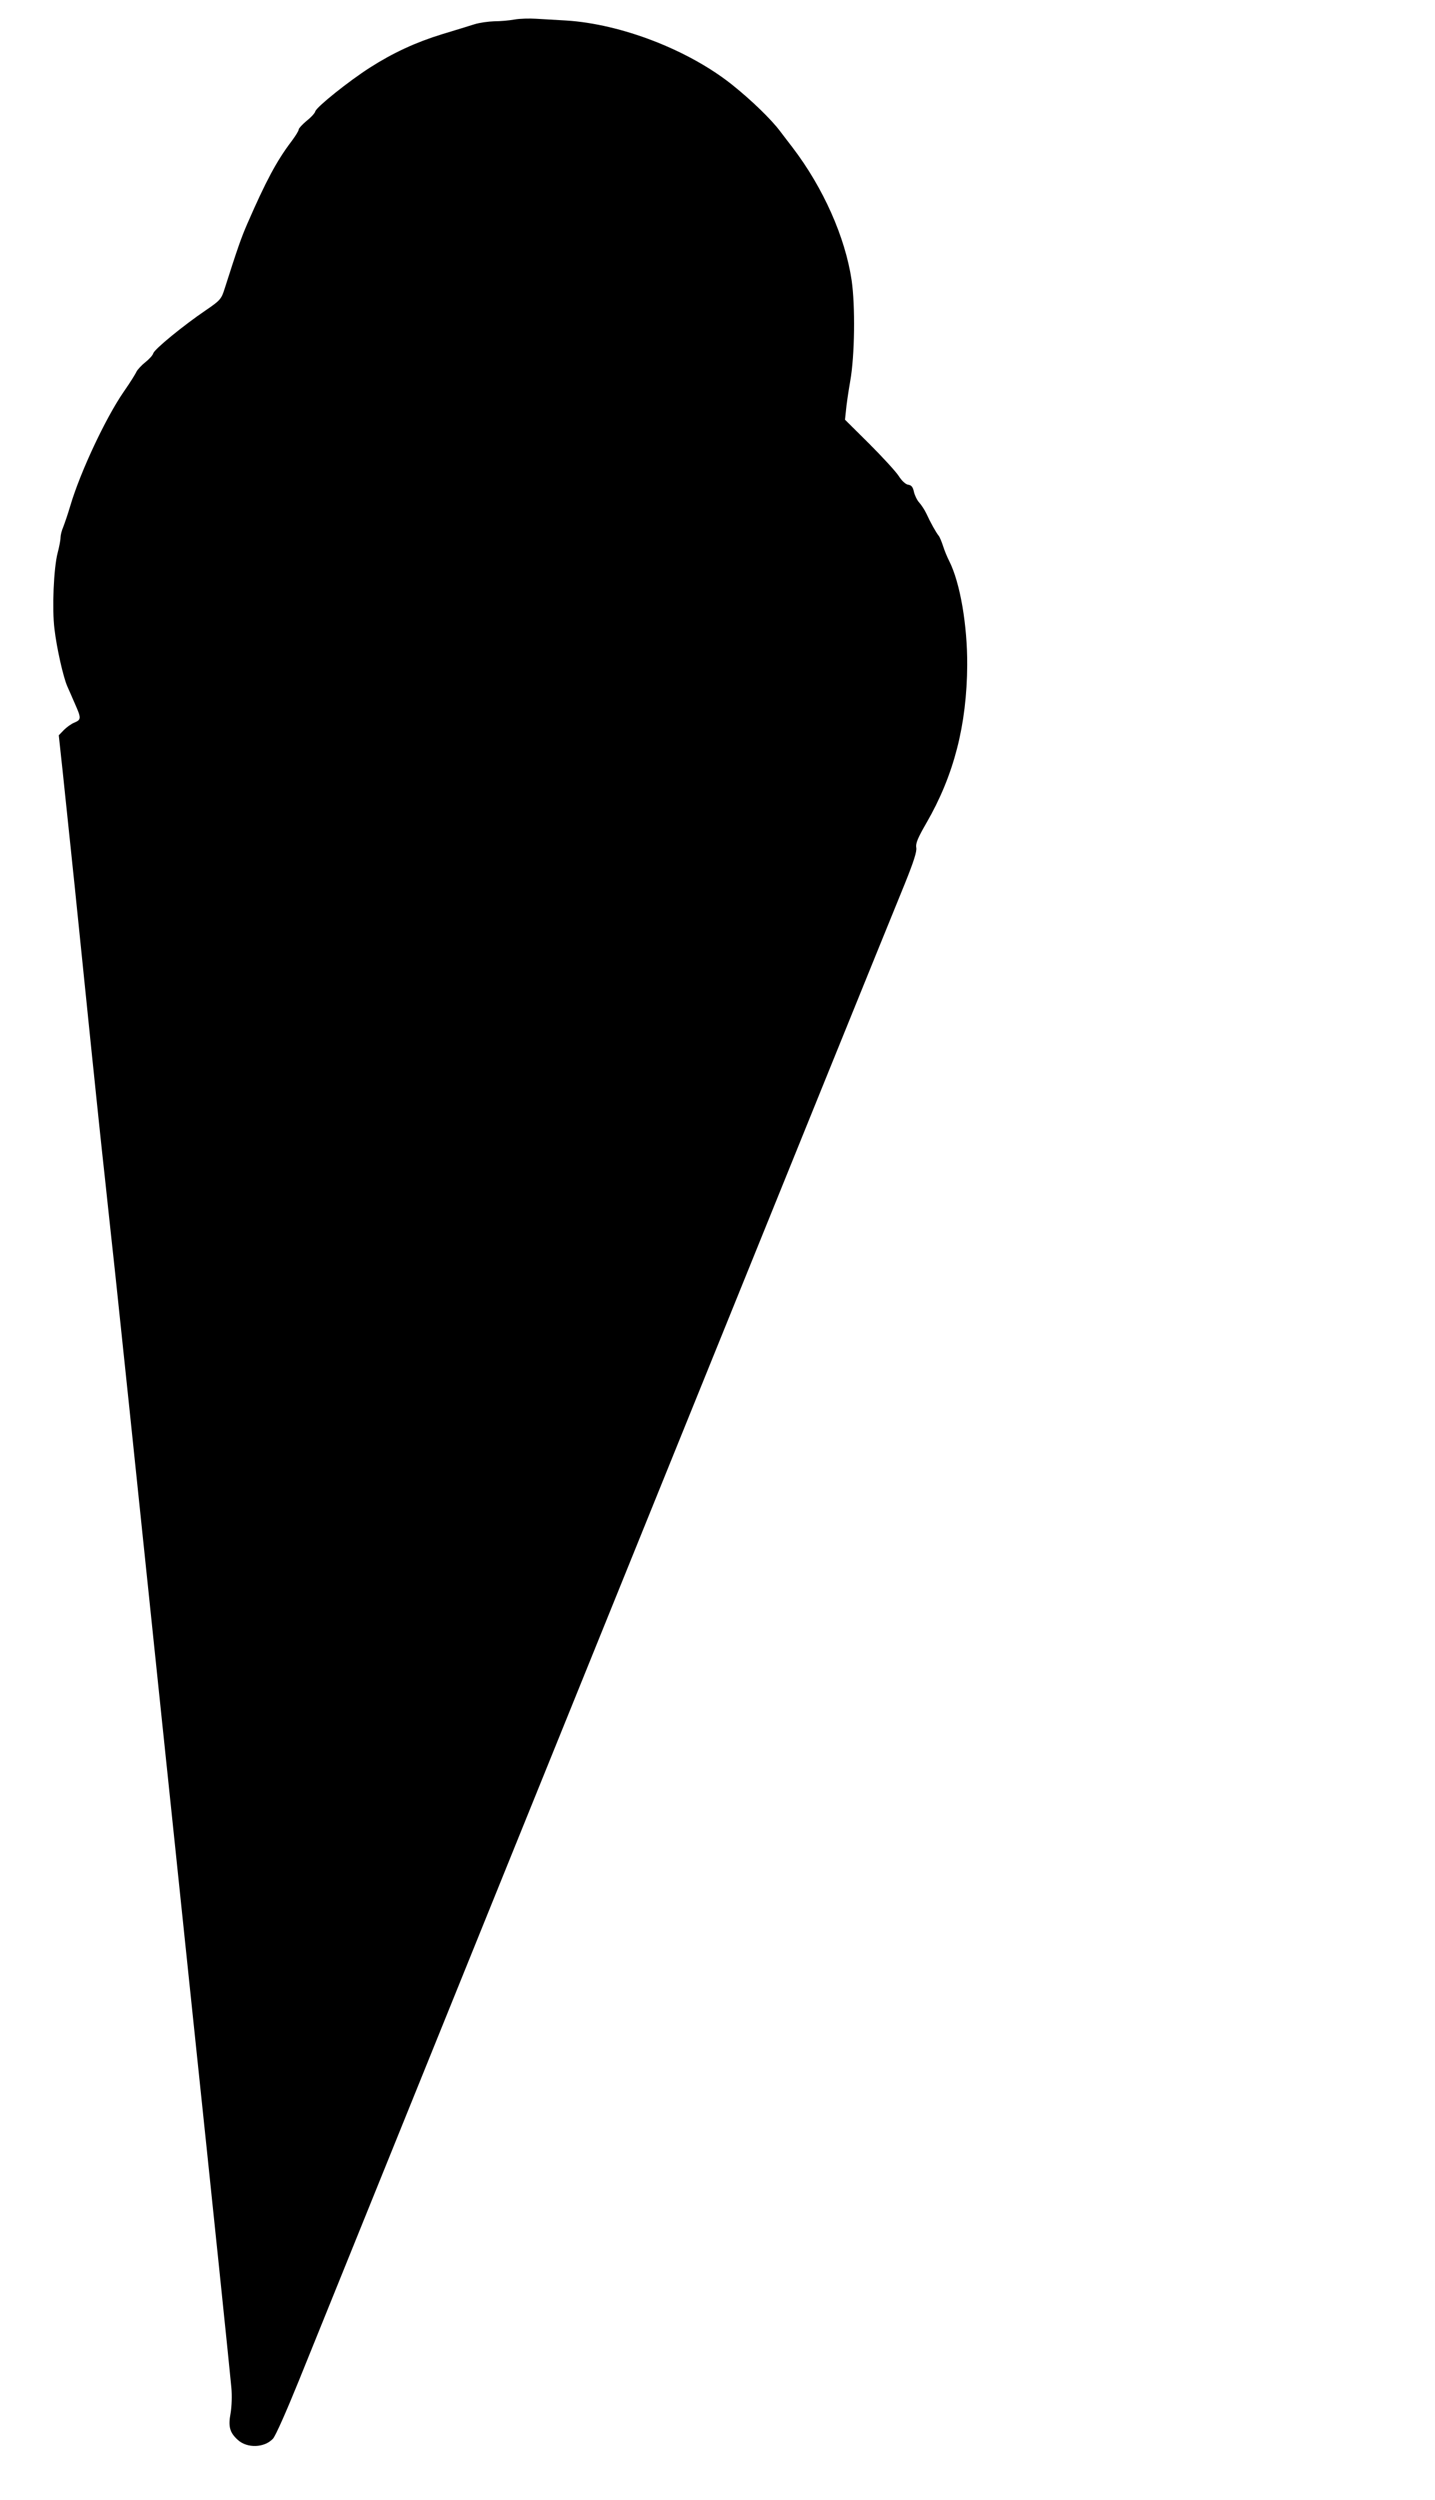
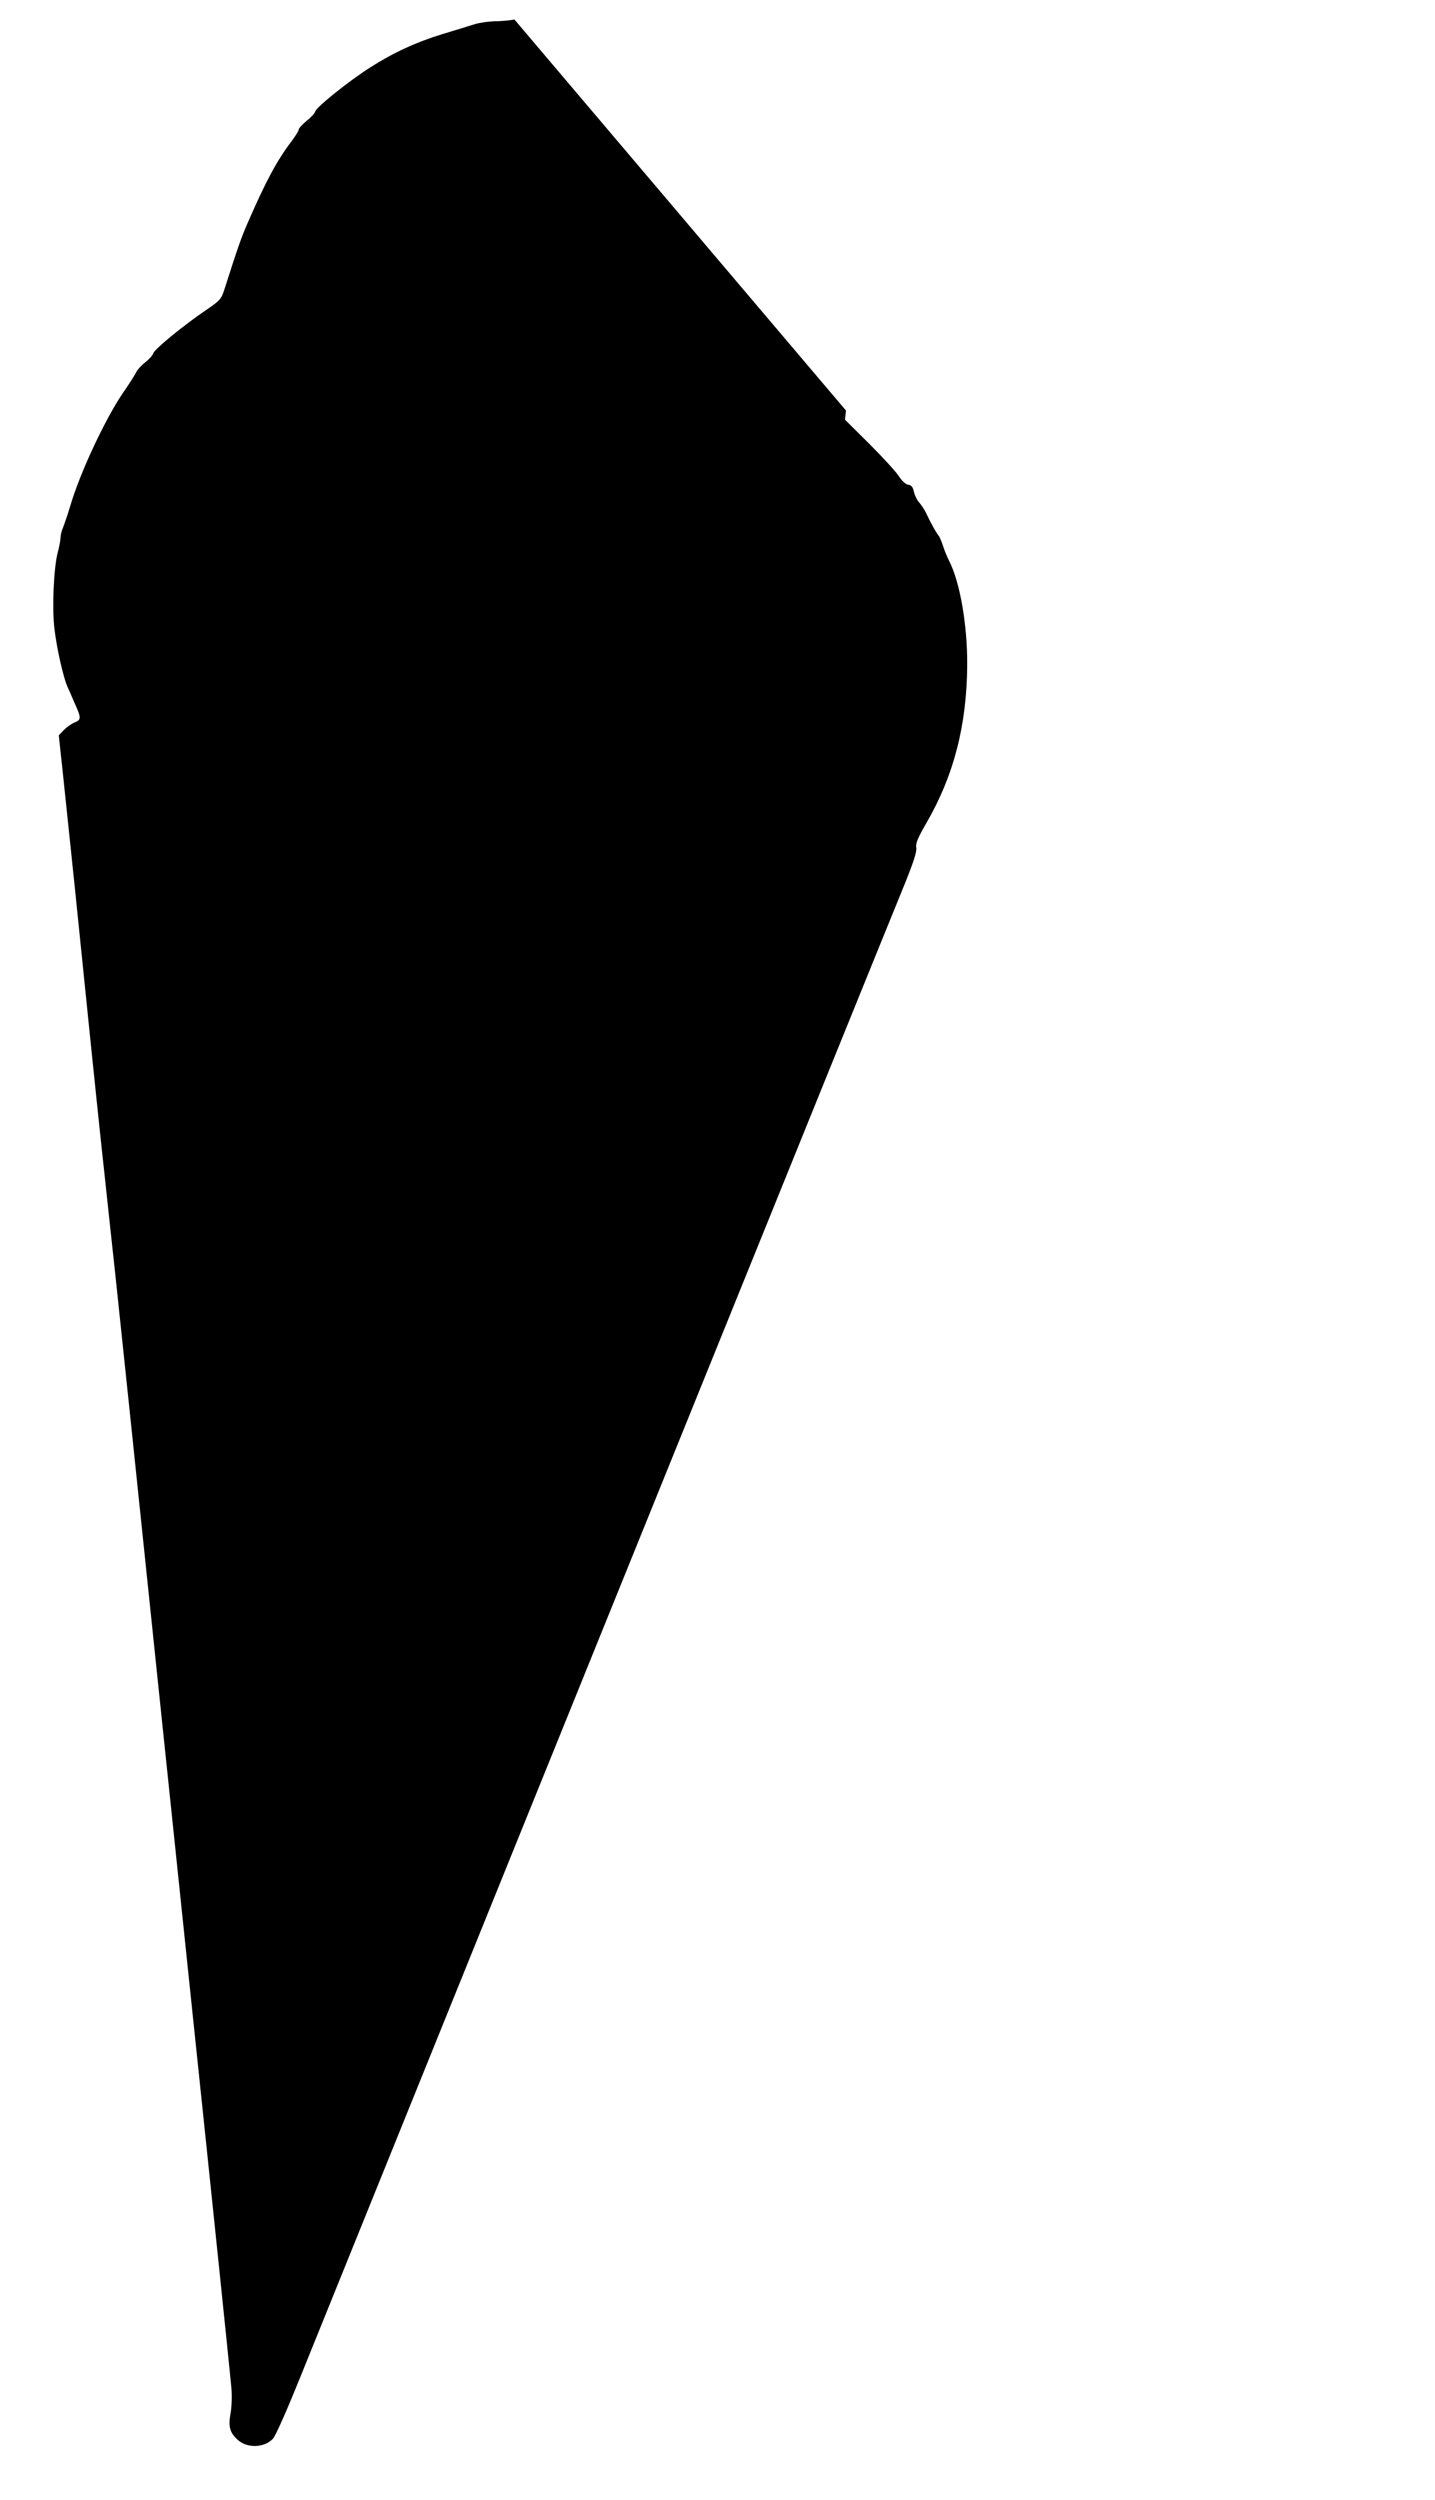
<svg xmlns="http://www.w3.org/2000/svg" version="1.0" width="735pt" height="1280pt" viewBox="0 0 735 1280" preserveAspectRatio="xMidYMid meet">
  <g transform="translate(0,1280) scale(0.1,-0.1)" fill="#000000" stroke="none">
-     <path d="M2635 12700 c-27 -5 -74 -9 -104 -9 -29 -1 -74 -7 -100 -15 -25 -8 -100 -31 -166 -51 -134 -41 -251 -95 -370 -171 -108 -69 -273 -201 -280 -224 -3 -11 -24 -33 -46 -50 -21 -18 -39 -37 -39 -43 0 -7 -17 -34 -38 -62 -75 -99 -131 -204 -225 -420 -31 -71 -50 -125 -117 -335 -16 -51 -23 -59 -95 -108 -115 -78 -263 -199 -270 -221 -3 -11 -22 -31 -41 -46 -19 -15 -39 -37 -45 -48 -5 -12 -34 -58 -64 -101 -93 -134 -224 -413 -275 -586 -12 -41 -29 -90 -36 -108 -8 -18 -14 -43 -14 -55 0 -13 -7 -48 -15 -79 -20 -77 -29 -285 -16 -389 11 -95 45 -247 66 -294 7 -16 25 -56 39 -89 33 -74 32 -81 -3 -96 -16 -6 -40 -24 -54 -38 l-26 -27 20 -185 c55 -524 62 -587 144 -1395 25 -242 56 -541 70 -665 13 -124 38 -353 55 -510 65 -617 57 -538 240 -2295 28 -269 96 -915 150 -1435 117 -1114 196 -1877 205 -1975 4 -40 2 -97 -4 -132 -13 -68 -4 -99 37 -136 48 -44 136 -41 180 6 13 13 71 145 131 293 60 148 276 683 481 1189 205 506 486 1201 625 1545 139 344 363 897 498 1230 135 333 361 891 502 1240 339 838 917 2264 999 2464 46 114 63 167 59 186 -4 21 8 50 52 126 141 244 207 501 209 809 1 203 -36 421 -92 532 -11 21 -25 56 -32 78 -7 22 -17 46 -23 53 -13 16 -42 68 -62 112 -9 19 -26 45 -37 57 -11 12 -23 37 -27 55 -5 24 -13 34 -29 36 -14 2 -33 20 -49 45 -15 23 -83 97 -151 165 l-124 123 5 47 c2 26 12 94 22 152 23 128 26 385 7 515 -33 221 -145 473 -302 679 -25 32 -54 71 -65 85 -45 60 -146 158 -245 237 -223 178 -567 311 -850 329 -52 3 -122 7 -155 9 -33 2 -82 1 -110 -4z" />
+     <path d="M2635 12700 c-27 -5 -74 -9 -104 -9 -29 -1 -74 -7 -100 -15 -25 -8 -100 -31 -166 -51 -134 -41 -251 -95 -370 -171 -108 -69 -273 -201 -280 -224 -3 -11 -24 -33 -46 -50 -21 -18 -39 -37 -39 -43 0 -7 -17 -34 -38 -62 -75 -99 -131 -204 -225 -420 -31 -71 -50 -125 -117 -335 -16 -51 -23 -59 -95 -108 -115 -78 -263 -199 -270 -221 -3 -11 -22 -31 -41 -46 -19 -15 -39 -37 -45 -48 -5 -12 -34 -58 -64 -101 -93 -134 -224 -413 -275 -586 -12 -41 -29 -90 -36 -108 -8 -18 -14 -43 -14 -55 0 -13 -7 -48 -15 -79 -20 -77 -29 -285 -16 -389 11 -95 45 -247 66 -294 7 -16 25 -56 39 -89 33 -74 32 -81 -3 -96 -16 -6 -40 -24 -54 -38 l-26 -27 20 -185 c55 -524 62 -587 144 -1395 25 -242 56 -541 70 -665 13 -124 38 -353 55 -510 65 -617 57 -538 240 -2295 28 -269 96 -915 150 -1435 117 -1114 196 -1877 205 -1975 4 -40 2 -97 -4 -132 -13 -68 -4 -99 37 -136 48 -44 136 -41 180 6 13 13 71 145 131 293 60 148 276 683 481 1189 205 506 486 1201 625 1545 139 344 363 897 498 1230 135 333 361 891 502 1240 339 838 917 2264 999 2464 46 114 63 167 59 186 -4 21 8 50 52 126 141 244 207 501 209 809 1 203 -36 421 -92 532 -11 21 -25 56 -32 78 -7 22 -17 46 -23 53 -13 16 -42 68 -62 112 -9 19 -26 45 -37 57 -11 12 -23 37 -27 55 -5 24 -13 34 -29 36 -14 2 -33 20 -49 45 -15 23 -83 97 -151 165 l-124 123 5 47 z" />
  </g>
</svg>